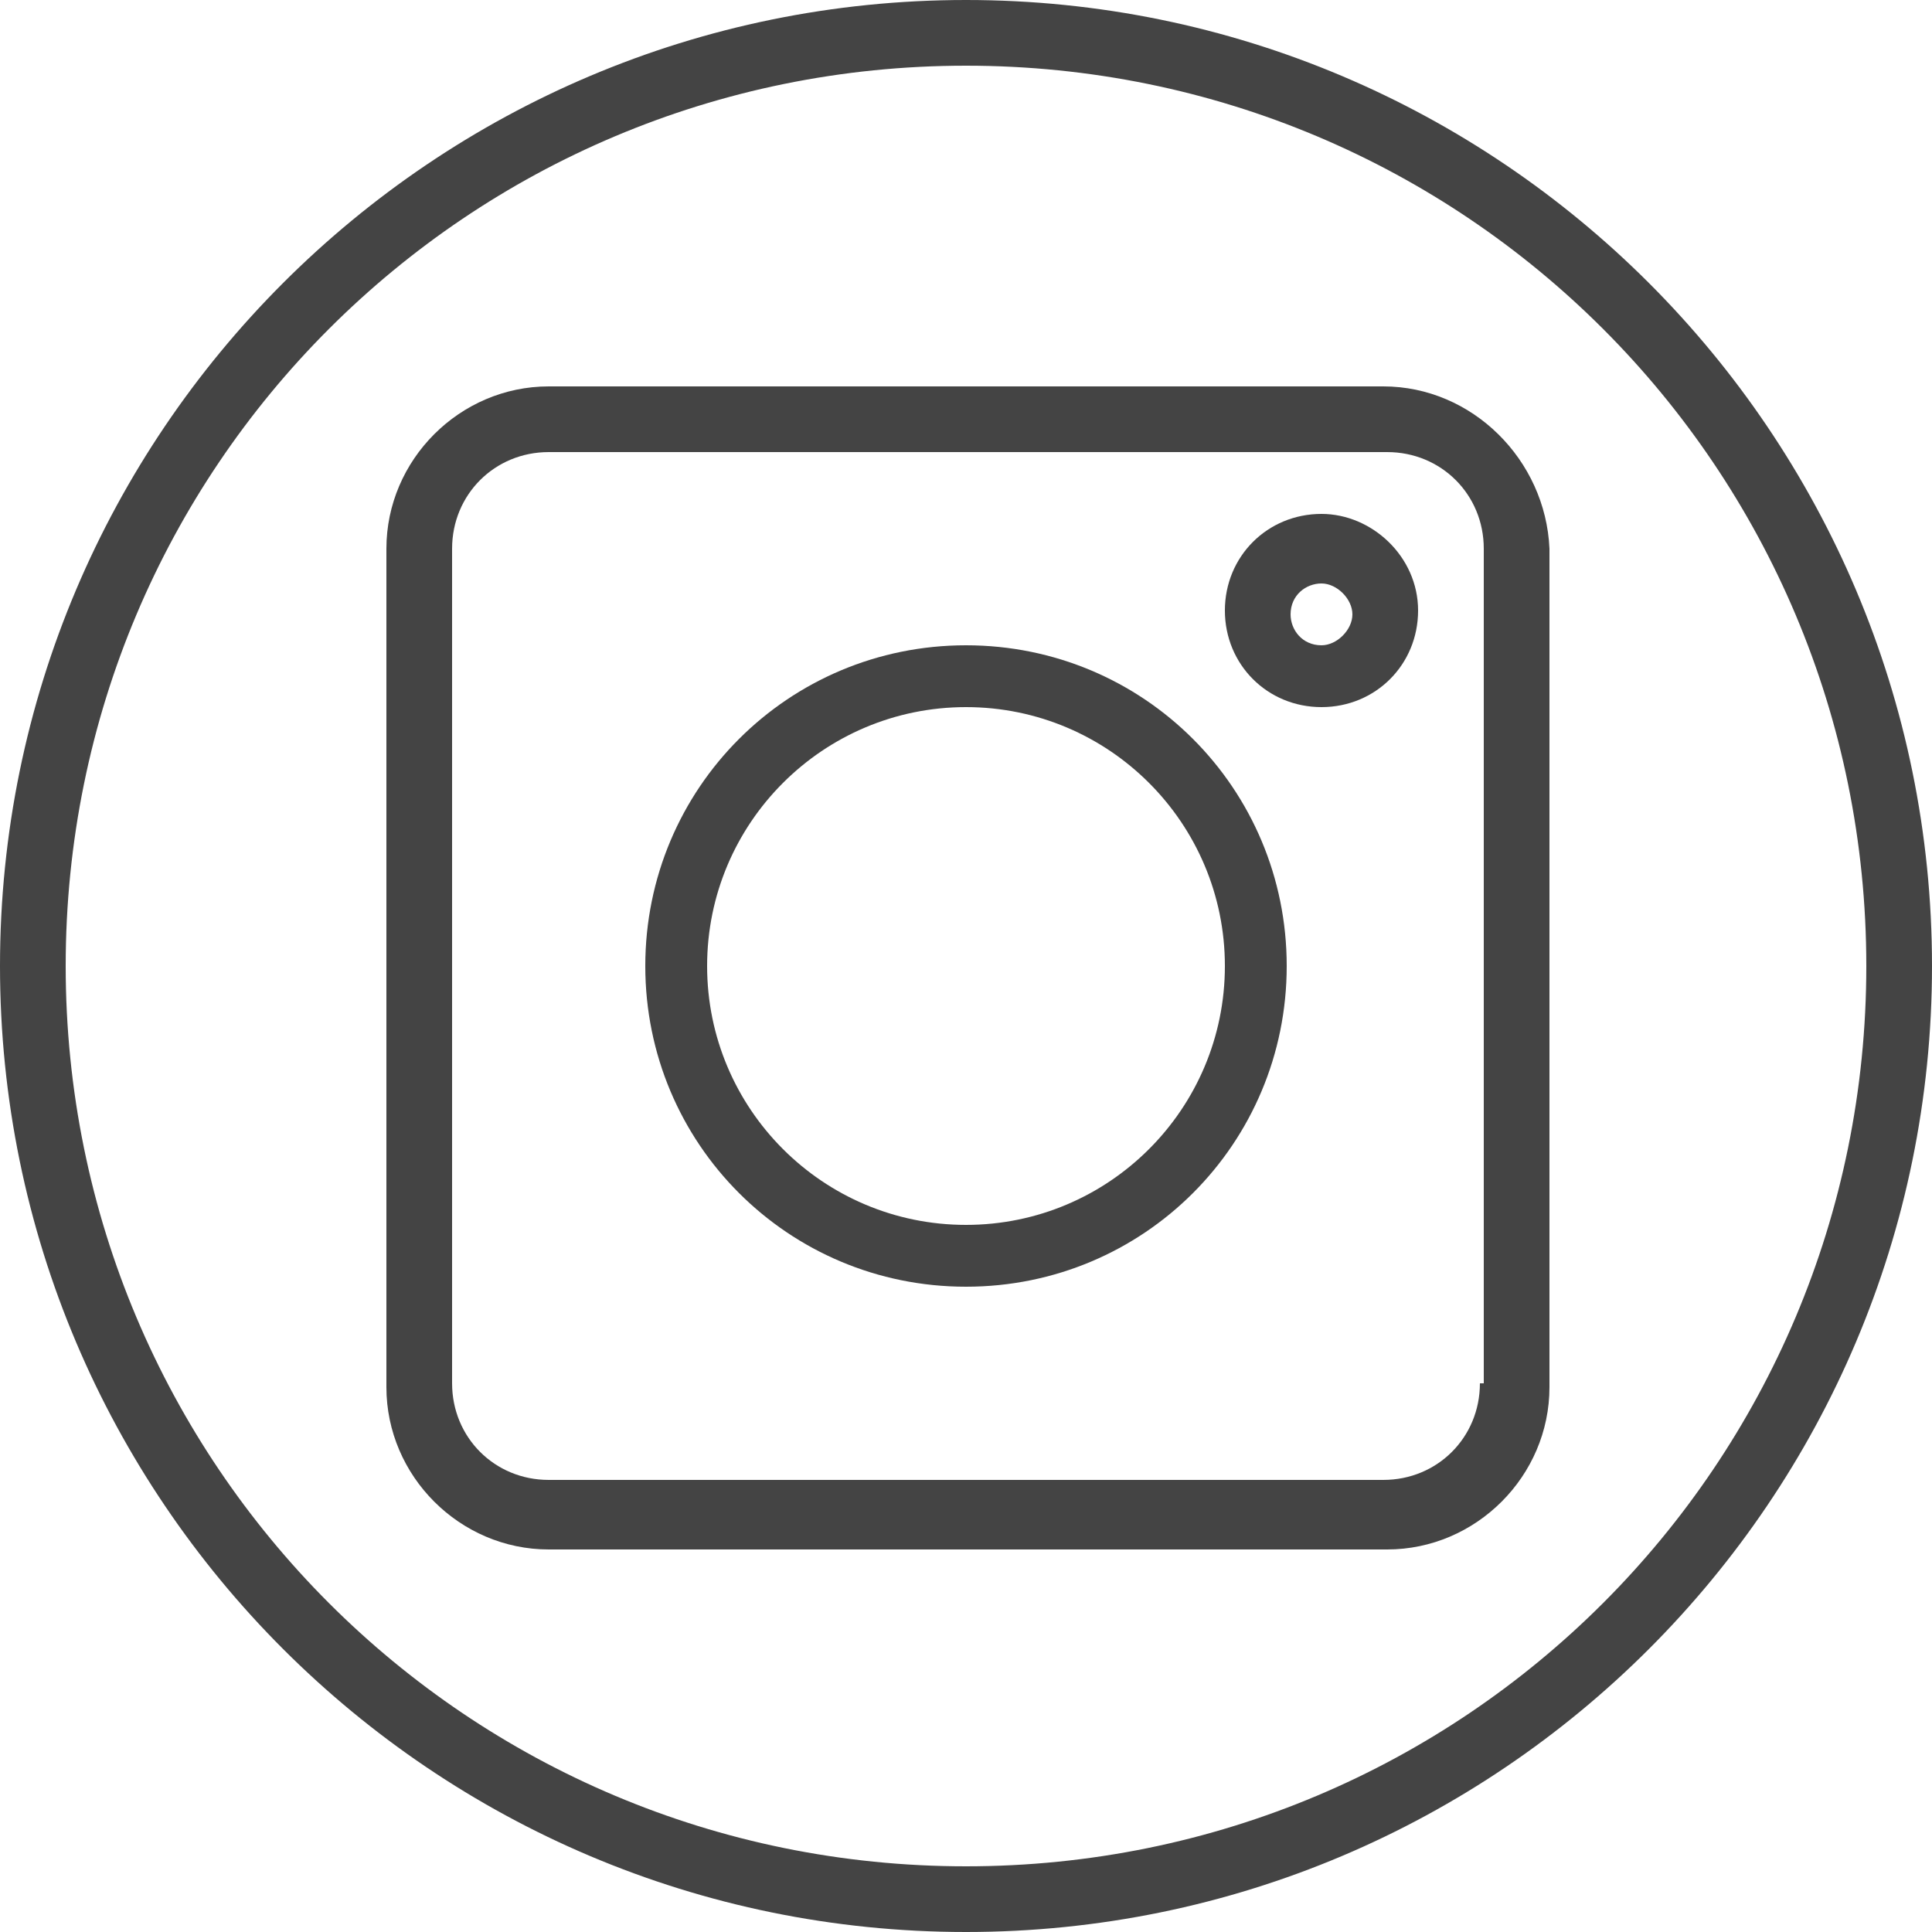
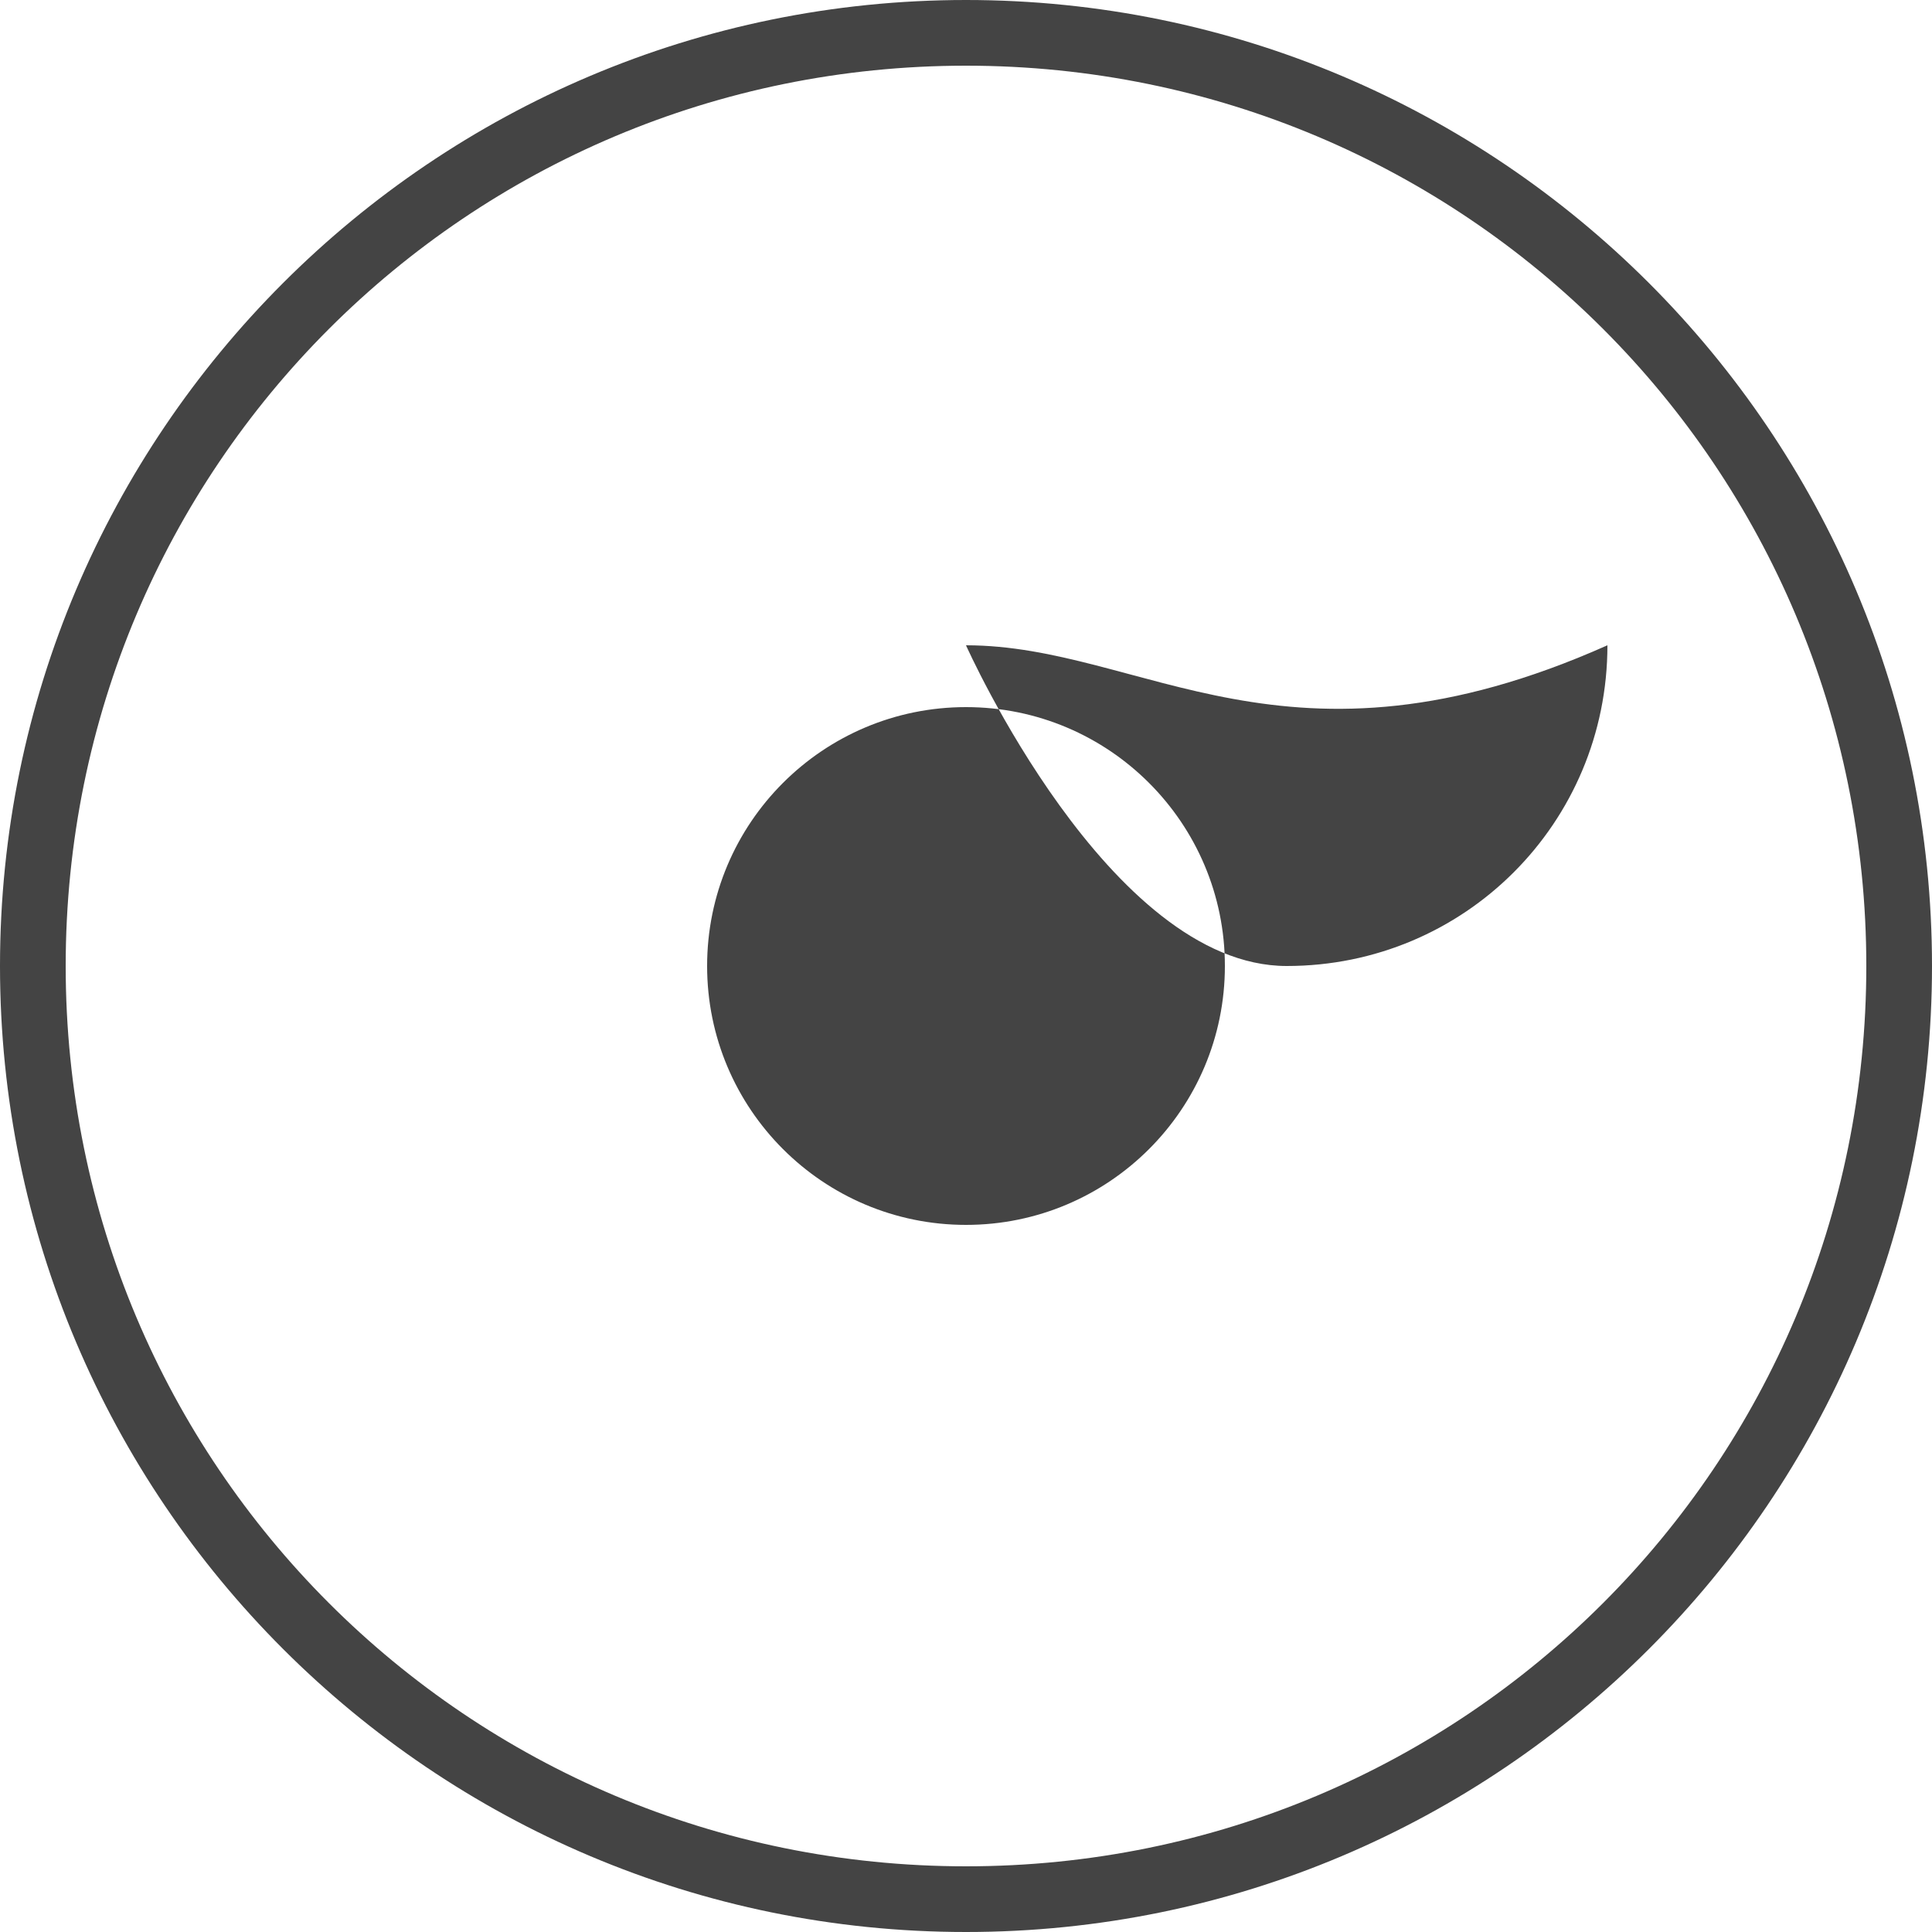
<svg xmlns="http://www.w3.org/2000/svg" version="1.1" id="圖層_1" x="0px" y="0px" viewBox="0 0 50 50" style="enable-background:new 0 0 50 50;" xml:space="preserve">
  <style type="text/css">
	.st0{fill:#444444;}
</style>
  <g>
    <path class="st0" d="M25,0C11.2,0,0,11.2,0,25s11.2,25,25,25s25-11.2,25-25C50,11.2,38.8,0,25,0z M25,48.3   C12.1,48.3,1.7,37.9,1.7,25S12.1,1.7,25,1.7S48.3,12.1,48.3,25C48.3,37.9,37.9,48.3,25,48.3z" />
-     <path class="st0" d="M35.8,10H14.2c-2.3,0-4.2,1.9-4.2,4.2v21.7c0,2.3,1.9,4.2,4.2,4.2h21.7c2.3,0,4.2-1.9,4.2-4.2V14.2   C40,11.9,38.1,10,35.8,10z M38.3,35.8c0,1.4-1.1,2.5-2.5,2.5H14.2c-1.4,0-2.5-1.1-2.5-2.5V14.2c0-1.4,1.1-2.5,2.5-2.5h21.7   c1.4,0,2.5,1.1,2.5,2.5V35.8z" />
-     <path class="st0" d="M25,16.7c-4.6,0-8.3,3.7-8.3,8.3s3.7,8.3,8.3,8.3s8.3-3.7,8.3-8.3C33.3,20.4,29.6,16.7,25,16.7z M25,31.7   c-3.7,0-6.7-3-6.7-6.7s3-6.7,6.7-6.7s6.7,3,6.7,6.7C31.7,28.7,28.7,31.7,25,31.7z" />
-     <path class="st0" d="M34.2,13.3c-1.4,0-2.5,1.1-2.5,2.5s1.1,2.5,2.5,2.5s2.5-1.1,2.5-2.5S35.5,13.3,34.2,13.3z M34.2,16.7   c-0.5,0-0.8-0.4-0.8-0.8c0-0.5,0.4-0.8,0.8-0.8s0.8,0.4,0.8,0.8C35,16.3,34.6,16.7,34.2,16.7z" />
+     <path class="st0" d="M25,16.7s3.7,8.3,8.3,8.3s8.3-3.7,8.3-8.3C33.3,20.4,29.6,16.7,25,16.7z M25,31.7   c-3.7,0-6.7-3-6.7-6.7s3-6.7,6.7-6.7s6.7,3,6.7,6.7C31.7,28.7,28.7,31.7,25,31.7z" />
  </g>
</svg>